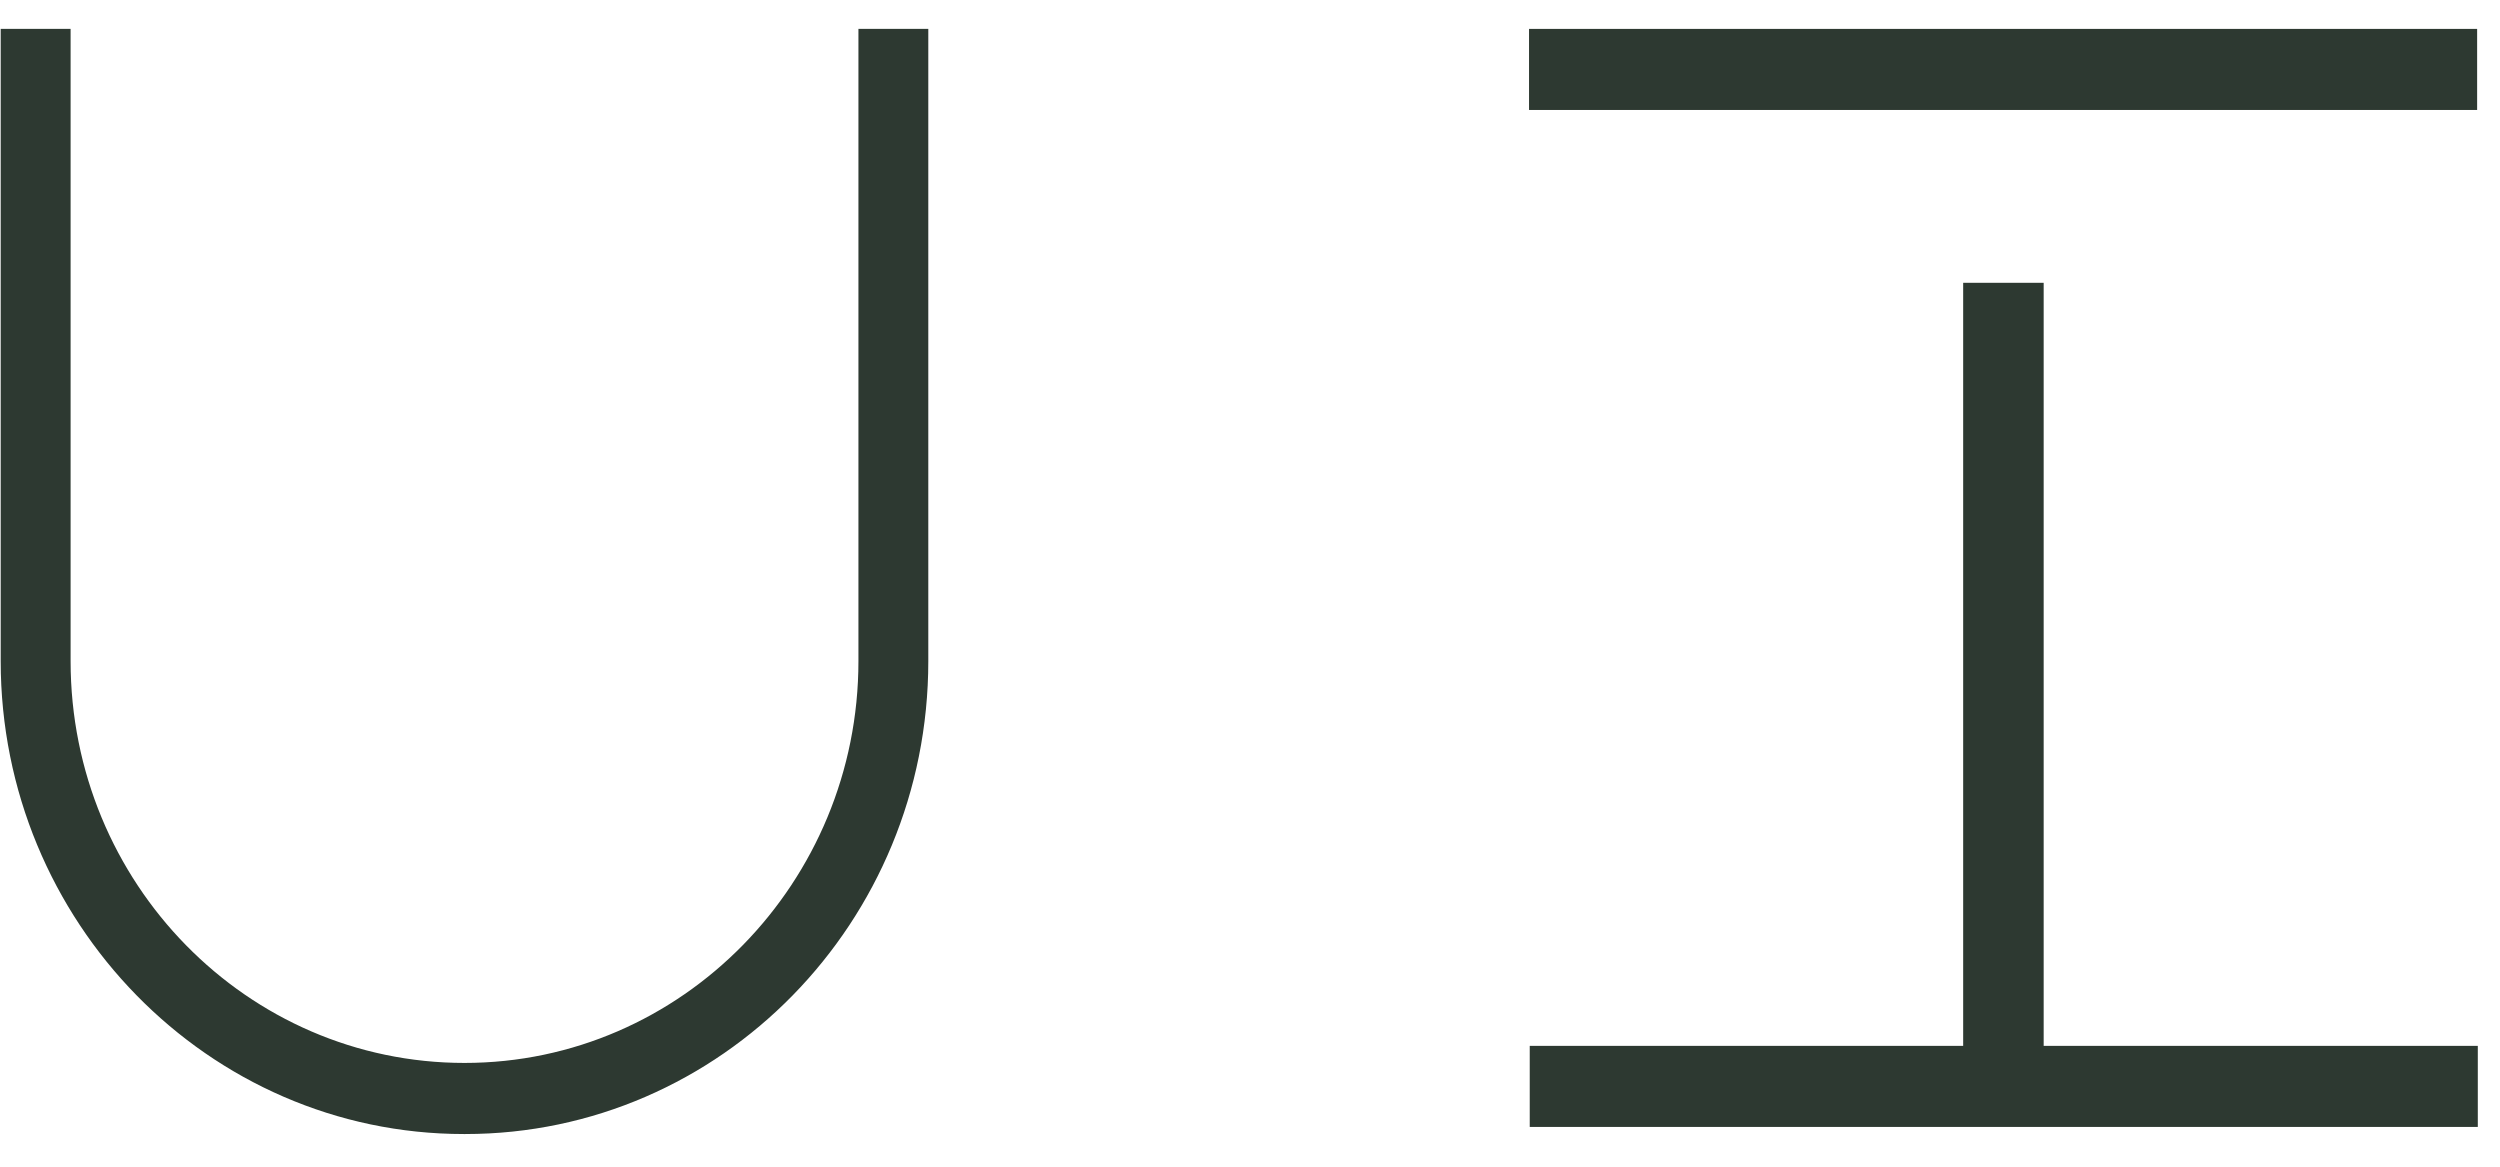
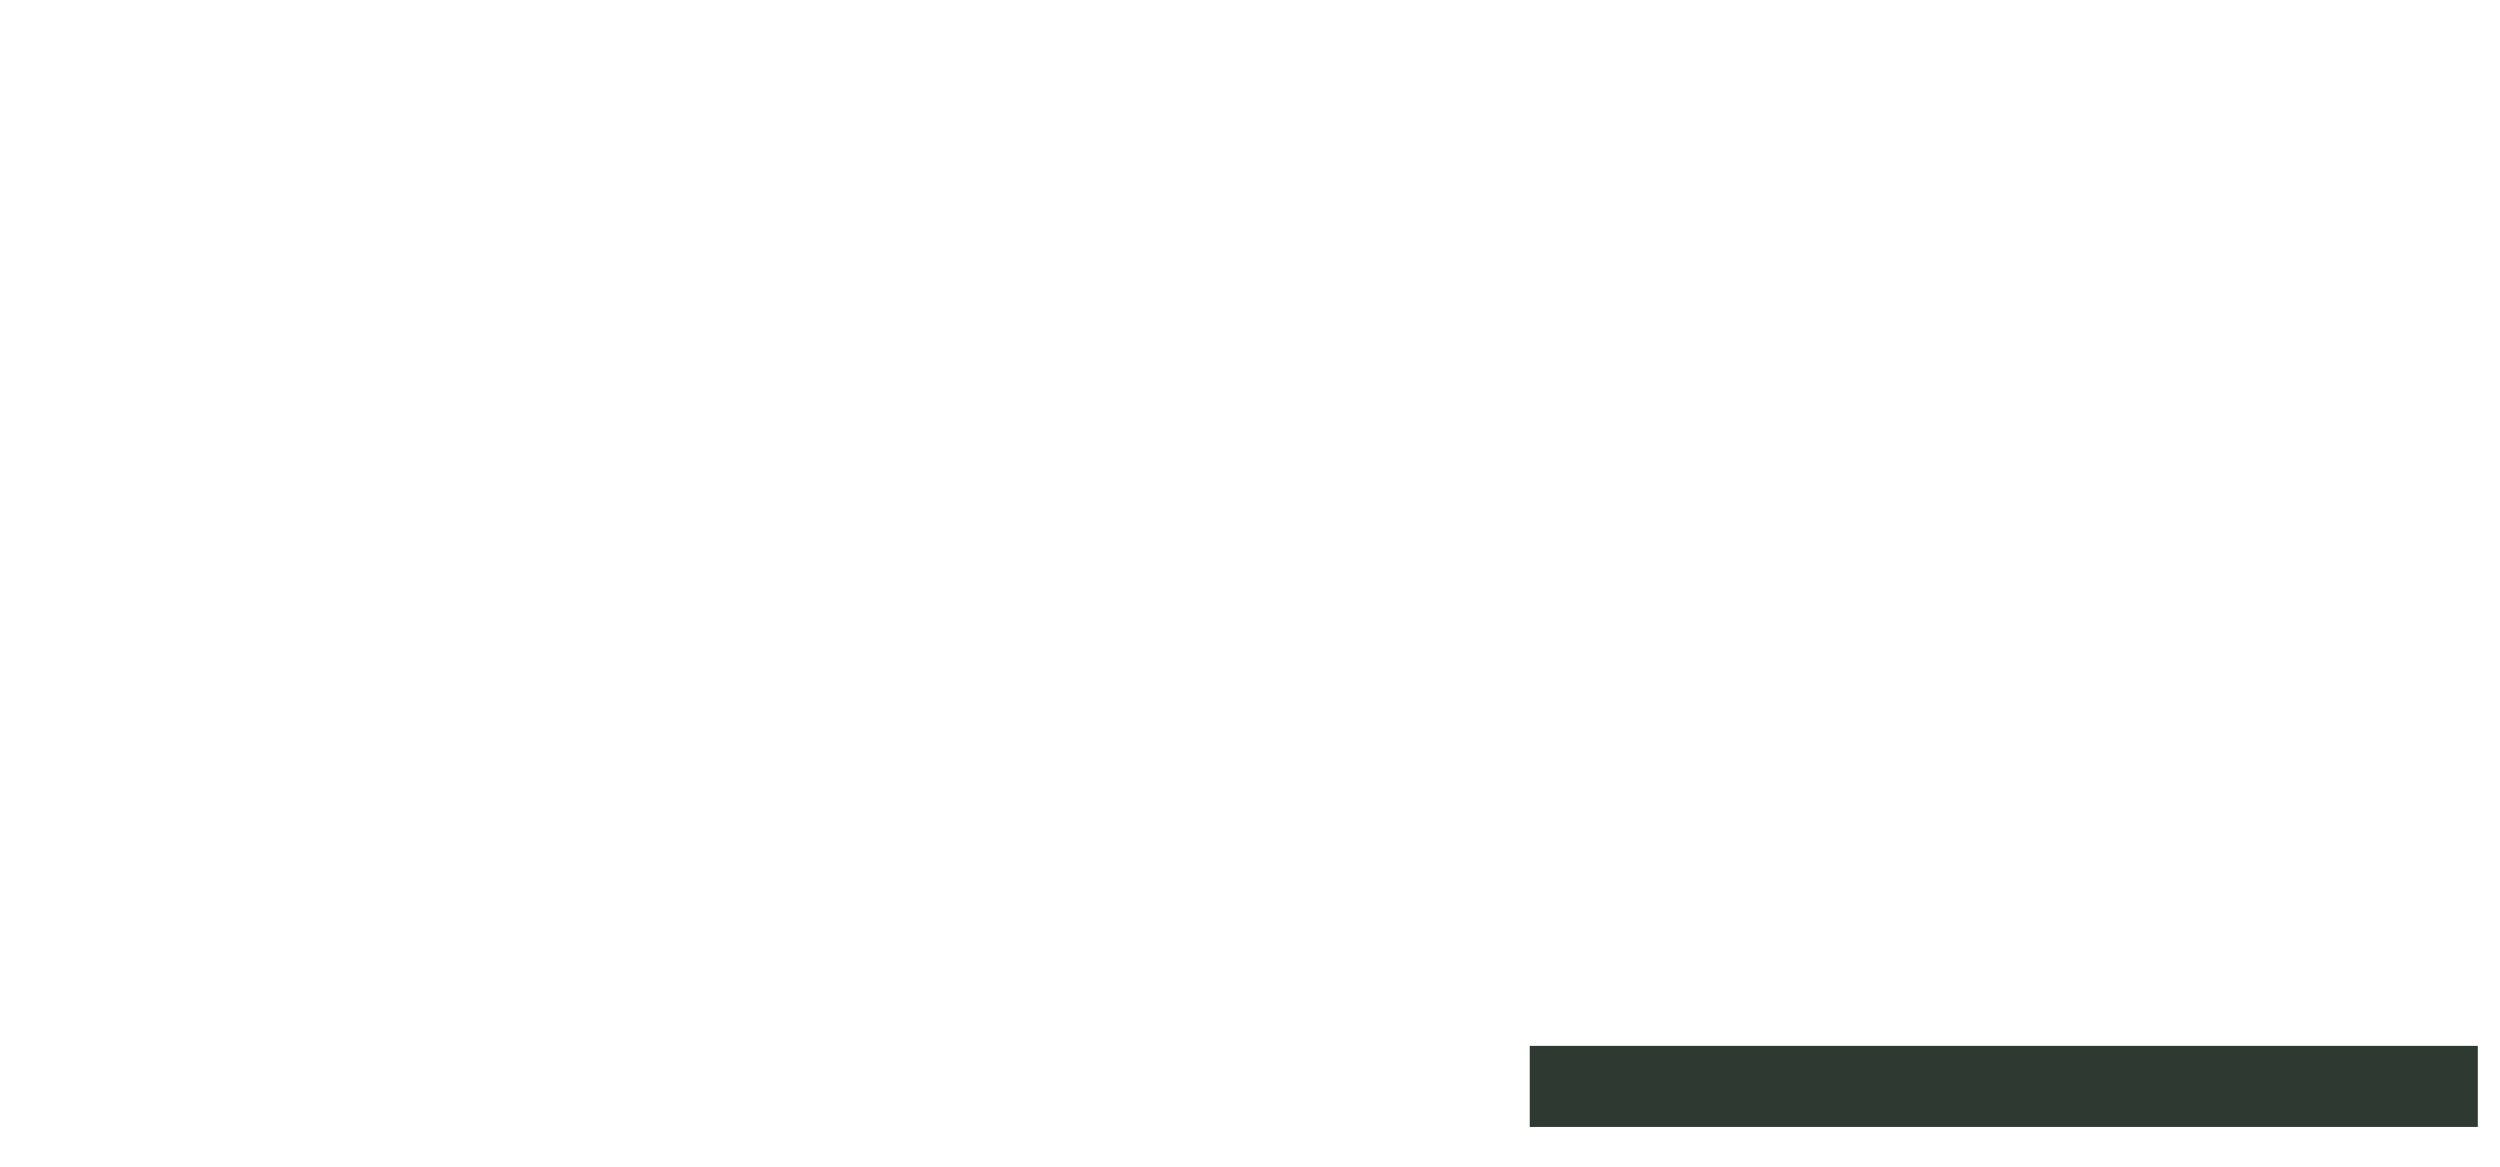
<svg xmlns="http://www.w3.org/2000/svg" width="75" height="35" viewBox="0 0 75 35" fill="none">
-   <path d="M61.31 32.592V8.484H58.895V32.592H61.31Z" fill="#2D3931" />
-   <path d="M74.314 3.299V0.867L45.871 0.867V3.299L74.314 3.299Z" fill="#2D3931" />
  <path d="M74.334 33.808V31.376H45.892V33.808H74.334Z" fill="#2D3931" />
-   <path d="M13.914 34.021C6.248 34.021 0.021 27.642 0.021 19.834V0.867H2.118V19.834C2.118 26.49 7.413 31.888 13.935 31.888C20.458 31.888 25.753 26.469 25.753 19.834V0.867H27.849V19.834C27.849 27.664 21.623 34.021 13.957 34.021H13.914Z" fill="#2D3931" />
</svg>